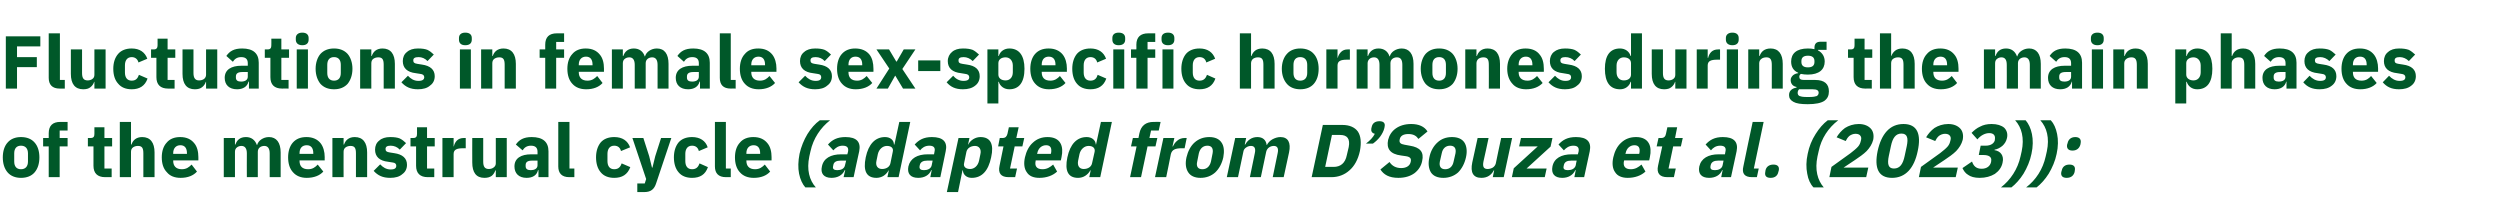
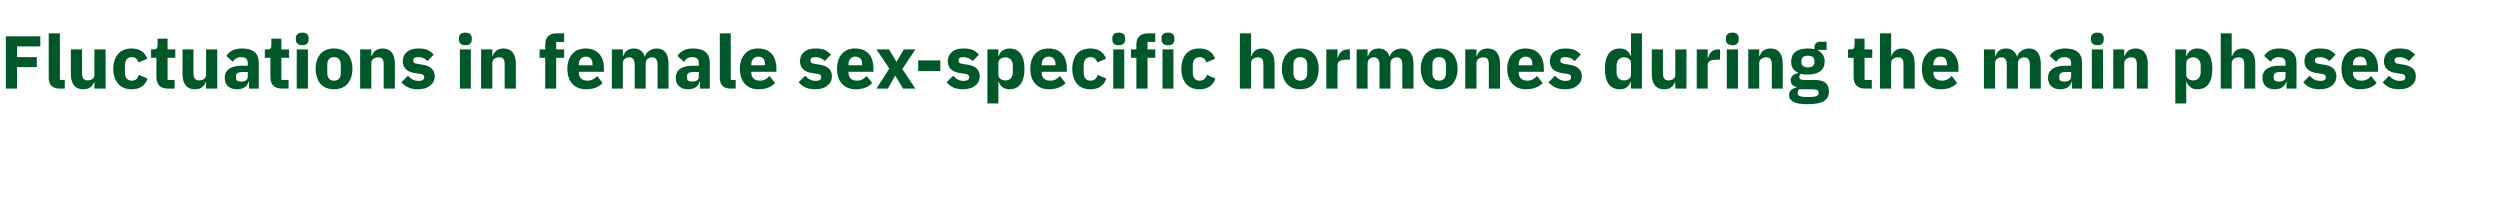
<svg xmlns="http://www.w3.org/2000/svg" version="1.1" width="1072.5px" height="93px" viewBox="0 -13 1072.5 93" style="top:-13px">
  <desc>Fluctuations in female sex specific hormones during the main phases of the menstrual cycle (adapted from D’Souza et a...</desc>
  <defs />
  <g id="Polygon169146">
-     <path d="M 14.8 61 C 16.2 59.4 16.9 57.2 16.9 54.5 C 16.9 51.9 16.2 49.6 14.8 48.1 C 13.5 46.6 11.5 45.8 9 45.8 C 6.6 45.8 4.6 46.6 3.3 48.1 C 1.9 49.6 1.2 51.9 1.2 54.5 C 1.2 57.2 1.9 59.4 3.3 61 C 4.6 62.5 6.6 63.3 9 63.3 C 11.5 63.3 13.5 62.5 14.8 61 Z M 6.1 56.3 C 6.1 56.3 6.1 52.8 6.1 52.8 C 6.1 50.7 7.1 49.5 9 49.5 C 10.9 49.5 12 50.7 12 52.8 C 12 52.8 12 56.3 12 56.3 C 12 58.4 10.9 59.6 9 59.6 C 7.1 59.6 6.1 58.4 6.1 56.3 Z M 20.9 63 L 25.6 63 L 25.6 49.8 L 29 49.8 L 29 46.2 L 25.6 46.2 L 25.6 43 L 29 43 L 29 39.3 C 29 39.3 25.92 39.28 25.9 39.3 C 22.6 39.3 20.9 40.9 20.9 44.2 C 20.9 44.18 20.9 46.2 20.9 46.2 L 18.5 46.2 L 18.5 49.8 L 20.9 49.8 L 20.9 63 Z M 47.9 63 L 47.9 59.3 L 44.8 59.3 L 44.8 49.8 L 48.1 49.8 L 48.1 46.2 L 44.8 46.2 L 44.8 41.6 L 40.5 41.6 C 40.5 41.6 40.54 44.37 40.5 44.4 C 40.5 45.5 40.2 46.2 38.9 46.2 C 38.88 46.16 37.7 46.2 37.7 46.2 L 37.7 49.8 L 40.1 49.8 C 40.1 49.8 40.06 58.06 40.1 58.1 C 40.1 61.3 41.8 63 45.1 63 C 45.06 62.96 47.9 63 47.9 63 Z M 51.4 63 L 56.2 63 C 56.2 63 56.16 52.08 56.2 52.1 C 56.2 51.3 56.5 50.6 57.1 50.2 C 57.7 49.8 58.4 49.6 59.2 49.6 C 61 49.6 61.5 50.6 61.5 52.8 C 61.54 52.82 61.5 63 61.5 63 L 66.3 63 C 66.3 63 66.27 52.43 66.3 52.4 C 66.3 48.2 64.5 45.8 61 45.8 C 58.4 45.8 57 47.2 56.4 49 C 56.35 49.01 56.2 49 56.2 49 L 56.2 39.3 L 51.4 39.3 L 51.4 63 Z M 84.5 60.6 C 84.5 60.6 82.2 57.6 82.2 57.6 C 81.1 58.7 80 59.6 78 59.6 C 75.5 59.6 74.3 58.2 74.3 56 C 74.34 56.02 74.3 55.8 74.3 55.8 L 85.1 55.8 C 85.1 55.8 85.12 54.35 85.1 54.4 C 85.1 52.1 84.6 49.9 83.3 48.4 C 82 46.8 80.1 45.8 77.3 45.8 C 74.8 45.8 72.8 46.6 71.5 48.2 C 70.1 49.7 69.4 51.9 69.4 54.5 C 69.4 57.2 70.1 59.4 71.6 60.9 C 72.9 62.5 74.9 63.3 77.5 63.3 C 80.6 63.3 83 62.3 84.5 60.6 Z M 80.2 52.7 C 80.22 52.69 80.2 53 80.2 53 L 74.3 53 C 74.3 53 74.34 52.72 74.3 52.7 C 74.3 50.6 75.5 49.3 77.4 49.3 C 79.3 49.3 80.2 50.6 80.2 52.7 Z M 100.8 63 C 100.8 63 100.77 52.08 100.8 52.1 C 100.8 51.3 101.1 50.6 101.7 50.2 C 102.2 49.8 102.9 49.6 103.6 49.6 C 105.1 49.6 105.9 50.7 105.9 52.8 C 105.85 52.82 105.9 63 105.9 63 L 110.6 63 C 110.6 63 110.59 52.08 110.6 52.1 C 110.6 50.4 112 49.6 113.4 49.6 C 114.9 49.6 115.7 50.7 115.7 52.8 C 115.68 52.82 115.7 63 115.7 63 L 120.4 63 C 120.4 63 120.41 52.43 120.4 52.4 C 120.4 48.2 118.6 45.8 115.4 45.8 C 114.1 45.8 113 46.2 112.1 46.8 C 111.2 47.4 110.6 48.2 110.3 49.2 C 110.3 49.2 110.2 49.2 110.2 49.2 C 109.4 47 107.8 45.8 105.5 45.8 C 102.9 45.8 101.6 47.2 101 49 C 100.96 49.01 100.8 49 100.8 49 L 100.8 46.2 L 96 46.2 L 96 63 L 100.8 63 Z M 138.7 60.6 C 138.7 60.6 136.3 57.6 136.3 57.6 C 135.3 58.7 134.1 59.6 132.2 59.6 C 129.6 59.6 128.5 58.2 128.5 56 C 128.48 56.02 128.5 55.8 128.5 55.8 L 139.3 55.8 C 139.3 55.8 139.26 54.35 139.3 54.4 C 139.3 52.1 138.7 49.9 137.5 48.4 C 136.2 46.8 134.2 45.8 131.5 45.8 C 128.9 45.8 127 46.6 125.6 48.2 C 124.3 49.7 123.6 51.9 123.6 54.5 C 123.6 57.2 124.3 59.4 125.7 60.9 C 127.1 62.5 129.1 63.3 131.6 63.3 C 134.7 63.3 137.2 62.3 138.7 60.6 Z M 134.4 52.7 C 134.37 52.69 134.4 53 134.4 53 L 128.5 53 C 128.5 53 128.48 52.72 128.5 52.7 C 128.5 50.6 129.6 49.3 131.6 49.3 C 133.5 49.3 134.4 50.6 134.4 52.7 Z M 147.4 63 C 147.4 63 147.36 52.08 147.4 52.1 C 147.4 51.3 147.7 50.6 148.3 50.2 C 148.9 49.8 149.6 49.6 150.4 49.6 C 152.2 49.6 152.7 50.6 152.7 52.8 C 152.73 52.82 152.7 63 152.7 63 L 157.5 63 C 157.5 63 157.47 52.43 157.5 52.4 C 157.5 48.2 155.7 45.8 152.2 45.8 C 149.6 45.8 148.2 47.2 147.6 49 C 147.55 49.01 147.4 49 147.4 49 L 147.4 46.2 L 142.6 46.2 L 142.6 63 L 147.4 63 Z M 172.6 61.7 C 173.9 60.8 174.6 59.4 174.6 57.7 C 174.6 54.9 172.7 53.2 169.1 52.7 C 169.1 52.7 167.2 52.4 167.2 52.4 C 165.8 52.2 165.4 51.8 165.4 50.9 C 165.4 50 166 49.5 167.6 49.5 C 169.1 49.5 170.5 50.1 171.5 51.2 C 171.5 51.2 174.2 48.4 174.2 48.4 C 173.4 47.6 172.5 46.9 171.5 46.4 C 170.5 46 169.2 45.8 167.4 45.8 C 165.4 45.8 163.8 46.3 162.7 47.3 C 161.5 48.2 160.9 49.6 160.9 51.2 C 160.9 54.2 162.8 56 166.5 56.4 C 166.5 56.4 168.4 56.7 168.4 56.7 C 169.5 56.8 170 57.3 170 58.1 C 170 59.1 169.4 59.7 167.6 59.7 C 165.7 59.7 164.3 58.8 163.1 57.5 C 163.1 57.5 160.3 60.3 160.3 60.3 C 162.1 62.3 164.2 63.3 167.4 63.3 C 169.6 63.3 171.4 62.8 172.6 61.7 Z M 186.3 63 L 186.3 59.3 L 183.2 59.3 L 183.2 49.8 L 186.5 49.8 L 186.5 46.2 L 183.2 46.2 L 183.2 41.6 L 178.9 41.6 C 178.9 41.6 178.94 44.37 178.9 44.4 C 178.9 45.5 178.6 46.2 177.3 46.2 C 177.28 46.16 176.1 46.2 176.1 46.2 L 176.1 49.8 L 178.5 49.8 C 178.5 49.8 178.46 58.06 178.5 58.1 C 178.5 61.3 180.2 63 183.5 63 C 183.45 62.96 186.3 63 186.3 63 Z M 194.6 63 C 194.6 63 194.56 53.14 194.6 53.1 C 194.6 51.2 195.9 50.6 198.7 50.6 C 198.65 50.58 199.8 50.6 199.8 50.6 L 199.8 46.2 C 199.8 46.2 199.01 46.16 199 46.2 C 197.7 46.2 196.7 46.6 196 47.3 C 195.3 48 194.9 48.9 194.7 49.8 C 194.72 49.81 194.6 49.8 194.6 49.8 L 194.6 46.2 L 189.8 46.2 L 189.8 63 L 194.6 63 Z M 212.7 63 L 217.4 63 L 217.4 46.2 L 212.7 46.2 C 212.7 46.2 212.67 57.07 212.7 57.1 C 212.7 57.9 212.3 58.5 211.7 58.9 C 211.2 59.3 210.4 59.5 209.7 59.5 C 207.9 59.5 207.3 58.4 207.3 56.3 C 207.29 56.3 207.3 46.2 207.3 46.2 L 202.6 46.2 C 202.6 46.2 202.56 56.72 202.6 56.7 C 202.6 61 204.3 63.3 207.8 63.3 C 209.2 63.3 210.2 63 211 62.4 C 211.7 61.8 212.2 61 212.5 60.1 C 212.51 60.14 212.7 60.1 212.7 60.1 L 212.7 63 Z M 235.3 51.9 C 235.29 51.92 235.3 63 235.3 63 L 231 63 L 231 60 C 231 60 230.85 60.02 230.8 60 C 230.3 62.2 228.5 63.3 225.9 63.3 C 222.6 63.3 220.7 61.4 220.7 58.4 C 220.7 54.9 223.5 53.2 227.9 53.2 C 227.9 53.2 230.6 53.2 230.6 53.2 C 230.6 53.2 230.56 52.14 230.6 52.1 C 230.6 50.5 229.8 49.5 227.8 49.5 C 225.9 49.5 224.9 50.4 224.2 51.5 C 224.2 51.5 221.3 49 221.3 49 C 222.7 47 224.6 45.8 228.1 45.8 C 232.9 45.8 235.3 47.9 235.3 51.9 Z M 230.6 55.9 C 230.6 55.9 228.25 55.89 228.3 55.9 C 226.4 55.9 225.5 56.5 225.5 57.8 C 225.5 57.8 225.5 58.3 225.5 58.3 C 225.5 59.5 226.3 60 227.7 60 C 229.2 60 230.6 59.4 230.6 57.9 C 230.56 57.87 230.6 55.9 230.6 55.9 Z M 246.4 63 L 246.4 59.3 L 244.3 59.3 L 244.3 39.3 L 239.5 39.3 C 239.5 39.3 239.52 58.35 239.5 58.4 C 239.5 61.3 241 63 244.2 63 C 244.22 62.96 246.4 63 246.4 63 Z M 270.4 58.7 C 270.4 58.7 266.7 57.1 266.7 57.1 C 266.2 58.5 265.4 59.6 263.5 59.6 C 261.6 59.6 260.6 58.3 260.6 56.1 C 260.6 56.1 260.6 53 260.6 53 C 260.6 50.9 261.6 49.5 263.5 49.5 C 265.2 49.5 266.1 50.5 266.4 51.8 C 266.4 51.8 270.3 50.2 270.3 50.2 C 269.3 47.4 267 45.8 263.5 45.8 C 261 45.8 259 46.6 257.7 48.1 C 256.4 49.7 255.7 51.9 255.7 54.5 C 255.7 57.2 256.4 59.4 257.7 60.9 C 259 62.5 261 63.3 263.5 63.3 C 266.9 63.3 269.2 61.9 270.4 58.7 Z M 281.1 54 L 279.9 58.9 L 279.7 58.9 L 278.5 54 L 276 46.2 L 271.3 46.2 L 277.2 63.8 L 276.6 65.7 L 273.4 65.7 L 273.4 69.4 C 273.4 69.4 276.38 69.36 276.4 69.4 C 279.3 69.4 280.7 68.1 281.5 65.6 C 281.53 65.55 288 46.2 288 46.2 L 283.6 46.2 L 281.1 54 Z M 303.7 58.7 C 303.7 58.7 300.1 57.1 300.1 57.1 C 299.6 58.5 298.8 59.6 296.9 59.6 C 295 59.6 294 58.3 294 56.1 C 294 56.1 294 53 294 53 C 294 50.9 295 49.5 296.9 49.5 C 298.6 49.5 299.5 50.5 299.8 51.8 C 299.8 51.8 303.6 50.2 303.6 50.2 C 302.7 47.4 300.3 45.8 296.9 45.8 C 294.4 45.8 292.4 46.6 291.1 48.1 C 289.8 49.7 289.1 51.9 289.1 54.5 C 289.1 57.2 289.8 59.4 291.1 60.9 C 292.4 62.5 294.4 63.3 296.9 63.3 C 300.3 63.3 302.6 61.9 303.7 58.7 Z M 313.5 63 L 313.5 59.3 L 311.4 59.3 L 311.4 39.3 L 306.7 39.3 C 306.7 39.3 306.69 58.35 306.7 58.4 C 306.7 61.3 308.2 63 311.4 63 C 311.39 62.96 313.5 63 313.5 63 Z M 330.4 60.6 C 330.4 60.6 328.1 57.6 328.1 57.6 C 327 58.7 325.9 59.6 323.9 59.6 C 321.4 59.6 320.2 58.2 320.2 56 C 320.22 56.02 320.2 55.8 320.2 55.8 L 331 55.8 C 331 55.8 331 54.35 331 54.4 C 331 52.1 330.5 49.9 329.2 48.4 C 327.9 46.8 326 45.8 323.2 45.8 C 320.7 45.8 318.7 46.6 317.4 48.2 C 316 49.7 315.3 51.9 315.3 54.5 C 315.3 57.2 316 59.4 317.4 60.9 C 318.8 62.5 320.8 63.3 323.4 63.3 C 326.5 63.3 328.9 62.3 330.4 60.6 Z M 326.1 52.7 C 326.11 52.69 326.1 53 326.1 53 L 320.2 53 C 320.2 53 320.22 52.72 320.2 52.7 C 320.2 50.6 321.4 49.3 323.3 49.3 C 325.2 49.3 326.1 50.6 326.1 52.7 Z M 342.8 61.5 C 343.3 64 344.3 66.1 345.5 67.4 C 345.5 67.4 350 67.4 350 67.4 C 347.2 64.3 346 59.8 347.2 54.1 C 347.2 54.1 347.7 51.9 347.7 51.9 C 348.9 46.4 352 41.8 356.1 38.6 C 356.1 38.6 351.7 38.6 351.7 38.6 C 349.7 40 347.9 42.1 346.4 44.5 C 344.9 47 343.7 49.9 343 53 C 342.4 56.1 342.3 59 342.8 61.5 Z M 368.6 51.9 C 368.55 51.92 366.2 63 366.2 63 L 361.9 63 L 362.6 60 C 362.6 60 362.38 60.02 362.4 60 C 361.4 62.2 359.3 63.3 356.7 63.3 C 353.4 63.3 351.9 61.4 352.6 58.4 C 353.3 54.9 356.4 53.2 360.9 53.2 C 360.89 53.2 363.5 53.2 363.5 53.2 C 363.5 53.2 363.77 52.14 363.8 52.1 C 364.1 50.5 363.6 49.5 361.5 49.5 C 359.7 49.5 358.5 50.4 357.5 51.5 C 357.5 51.5 355.2 49 355.2 49 C 357 47 359.1 45.8 362.7 45.8 C 367.5 45.8 369.4 47.9 368.6 51.9 Z M 363 55.9 C 363 55.9 360.67 55.89 360.7 55.9 C 358.8 55.9 357.7 56.5 357.5 57.8 C 357.5 57.8 357.4 58.3 357.4 58.3 C 357.1 59.5 357.8 60 359.2 60 C 360.8 60 362.2 59.4 362.5 57.9 C 362.55 57.87 363 55.9 363 55.9 Z M 380.7 63 L 385.5 63 L 390.5 39.3 L 385.8 39.3 L 383.7 49 C 383.7 49 383.54 48.98 383.5 49 C 383.5 47.1 381.9 45.8 379.7 45.8 C 375.5 45.8 372.6 48.8 371.4 54.5 C 370.2 60.3 371.7 63.3 376 63.3 C 377 63.3 378.2 63 379.1 62.4 C 380 61.8 380.7 61 381.2 60.1 C 381.17 60.14 381.3 60.1 381.3 60.1 L 380.7 63 Z M 376 56 C 376 56 376.6 53.1 376.6 53.1 C 377.1 51 378.7 49.6 380.5 49.6 C 382.3 49.6 383.4 50.5 383 52.1 C 383 52.1 382 57 382 57 C 381.7 58.6 380.2 59.5 378.4 59.5 C 376.6 59.5 375.5 58.2 376 56 Z M 405.7 51.9 C 405.7 51.92 403.4 63 403.4 63 L 399.1 63 L 399.7 60 C 399.7 60 399.53 60.02 399.5 60 C 398.6 62.2 396.5 63.3 393.9 63.3 C 390.5 63.3 389.1 61.4 389.7 58.4 C 390.5 54.9 393.6 53.2 398 53.2 C 398.04 53.2 400.7 53.2 400.7 53.2 C 400.7 53.2 400.92 52.14 400.9 52.1 C 401.3 50.5 400.7 49.5 398.7 49.5 C 396.8 49.5 395.6 50.4 394.7 51.5 C 394.7 51.5 392.4 49 392.4 49 C 394.2 47 396.3 45.8 399.8 45.8 C 404.6 45.8 406.6 47.9 405.7 51.9 Z M 400.1 55.9 C 400.1 55.9 397.82 55.89 397.8 55.9 C 396 55.9 394.9 56.5 394.6 57.8 C 394.6 57.8 394.5 58.3 394.5 58.3 C 394.3 59.5 395 60 396.4 60 C 397.9 60 399.4 59.4 399.7 57.9 C 399.7 57.87 400.1 55.9 400.1 55.9 Z M 406.2 69.4 L 411 69.4 L 412.9 60.1 C 412.9 60.1 413.07 60.14 413.1 60.1 C 413.1 61 413.5 61.8 414.2 62.4 C 414.9 63 415.8 63.3 416.9 63.3 C 421.2 63.3 424 60.3 425.2 54.5 C 426.5 48.8 424.9 45.8 420.6 45.8 C 418.5 45.8 416.3 47.1 415.4 49 C 415.45 48.98 415.3 49 415.3 49 L 415.9 46.2 L 411.2 46.2 L 406.2 69.4 Z M 413.6 57 C 413.6 57 414.6 52.1 414.6 52.1 C 415 50.5 416.5 49.6 418.3 49.6 C 420 49.6 421.1 51 420.6 53.1 C 420.6 53.1 420 56 420 56 C 419.5 58.2 417.9 59.5 416.2 59.5 C 414.4 59.5 413.2 58.6 413.6 57 Z M 435.5 63 L 436.3 59.3 L 433.3 59.3 L 435.3 49.8 L 438.6 49.8 L 439.4 46.2 L 436 46.2 L 437 41.6 L 432.8 41.6 C 432.8 41.6 432.17 44.37 432.2 44.4 C 431.9 45.5 431.4 46.2 430.1 46.2 C 430.13 46.16 428.9 46.2 428.9 46.2 L 428.2 49.8 L 430.5 49.8 C 430.5 49.8 428.78 58.06 428.8 58.1 C 428.1 61.3 429.4 63 432.7 63 C 432.73 62.96 435.5 63 435.5 63 Z M 453.5 60.6 C 453.5 60.6 451.8 57.6 451.8 57.6 C 450.5 58.7 449.2 59.6 447.2 59.6 C 444.7 59.6 443.8 58.2 444.3 56 C 444.29 56.02 444.3 55.8 444.3 55.8 L 455.1 55.8 C 455.1 55.8 455.42 54.35 455.4 54.4 C 455.9 52.1 455.8 49.9 454.9 48.4 C 454 46.8 452.2 45.8 449.4 45.8 C 446.9 45.8 444.8 46.6 443.1 48.2 C 441.4 49.7 440.3 51.9 439.7 54.5 C 439.1 57.2 439.4 59.4 440.5 60.9 C 441.5 62.5 443.3 63.3 445.9 63.3 C 449 63.3 451.7 62.3 453.5 60.6 Z M 450.9 52.7 C 450.88 52.69 450.8 53 450.8 53 L 444.9 53 C 444.9 53 444.99 52.72 445 52.7 C 445.4 50.6 446.9 49.3 448.8 49.3 C 450.7 49.3 451.3 50.6 450.9 52.7 Z M 467.3 63 L 472 63 L 477 39.3 L 472.3 39.3 L 470.2 49 C 470.2 49 470.07 48.98 470.1 49 C 470 47.1 468.4 45.8 466.2 45.8 C 462 45.8 459.1 48.8 457.9 54.5 C 456.7 60.3 458.2 63.3 462.5 63.3 C 463.6 63.3 464.7 63 465.6 62.4 C 466.5 61.8 467.3 61 467.7 60.1 C 467.7 60.14 467.9 60.1 467.9 60.1 L 467.3 63 Z M 462.5 56 C 462.5 56 463.1 53.1 463.1 53.1 C 463.6 51 465.2 49.6 467 49.6 C 468.8 49.6 469.9 50.5 469.6 52.1 C 469.6 52.1 468.5 57 468.5 57 C 468.2 58.6 466.7 59.5 464.9 59.5 C 463.1 59.5 462.1 58.2 462.5 56 Z M 484.8 63 L 489.5 63 L 492.3 49.8 L 495.7 49.8 L 496.5 46.2 L 493.1 46.2 L 493.8 43 L 497.1 43 L 497.9 39.3 C 497.9 39.3 494.85 39.28 494.9 39.3 C 491.6 39.3 489.5 40.9 488.8 44.2 C 488.79 44.18 488.4 46.2 488.4 46.2 L 486 46.2 L 485.2 49.8 L 487.6 49.8 L 484.8 63 Z M 500.3 63 C 500.3 63 502.34 53.14 502.3 53.1 C 502.8 51.2 504.2 50.6 507 50.6 C 506.98 50.58 508.2 50.6 508.2 50.6 L 509.1 46.2 C 509.1 46.2 508.27 46.16 508.3 46.2 C 507 46.2 505.9 46.6 505.1 47.3 C 504.2 48 503.6 48.9 503.2 49.8 C 503.21 49.81 503 49.8 503 49.8 L 503.8 46.2 L 499.1 46.2 L 495.5 63 L 500.3 63 Z M 521.3 61 C 523 59.4 524.2 57.2 524.8 54.5 C 525.3 51.9 525.1 49.6 524 48.1 C 523 46.6 521.2 45.8 518.8 45.8 C 516.3 45.8 514.2 46.6 512.5 48.1 C 510.8 49.6 509.6 51.9 509 54.5 C 508.4 57.2 508.7 59.4 509.8 61 C 510.8 62.5 512.6 63.3 515 63.3 C 517.5 63.3 519.6 62.5 521.3 61 Z M 513.6 56.3 C 513.6 56.3 514.3 52.8 514.3 52.8 C 514.8 50.7 516.1 49.5 518 49.5 C 519.8 49.5 520.6 50.7 520.2 52.8 C 520.2 52.8 519.5 56.3 519.5 56.3 C 519 58.4 517.7 59.6 515.8 59.6 C 513.9 59.6 513.1 58.4 513.6 56.3 Z M 531.1 63 C 531.1 63 533.38 52.08 533.4 52.1 C 533.5 51.3 534 50.6 534.7 50.2 C 535.3 49.8 536 49.6 536.7 49.6 C 538.2 49.6 538.8 50.7 538.3 52.8 C 538.31 52.82 536.2 63 536.2 63 L 540.9 63 C 540.9 63 543.2 52.08 543.2 52.1 C 543.6 50.4 545.1 49.6 546.5 49.6 C 548 49.6 548.6 50.7 548.1 52.8 C 548.13 52.82 546 63 546 63 L 550.7 63 C 550.7 63 552.95 52.43 553 52.4 C 553.9 48.2 552.6 45.8 549.3 45.8 C 548.1 45.8 546.9 46.2 545.8 46.8 C 544.8 47.4 544 48.2 543.5 49.2 C 543.5 49.2 543.4 49.2 543.4 49.2 C 543.1 47 541.7 45.8 539.4 45.8 C 536.9 45.8 535.2 47.2 534.2 49 C 534.22 49.01 534 49 534 49 L 534.6 46.2 L 529.9 46.2 L 526.3 63 L 531.1 63 Z M 562.7 63 C 562.7 63 571.16 62.96 571.2 63 C 574.1 63 576.8 62 578.9 60.1 C 581 58.3 582.6 55.5 583.4 51.8 C 584.1 48.1 583.8 45.3 582.5 43.4 C 581.2 41.6 578.9 40.6 575.9 40.6 C 575.91 40.62 567.5 40.6 567.5 40.6 L 562.7 63 Z M 568.5 58.6 L 571.4 44.9 C 571.4 44.9 574.99 44.94 575 44.9 C 577.9 44.9 579.3 46.5 578.6 50.1 C 578.6 50.1 577.8 53.5 577.8 53.5 C 577.1 57.1 575 58.6 572.1 58.6 C 572.08 58.64 568.5 58.6 568.5 58.6 Z M 588.5 41.3 C 588.5 41.3 588.3 42.1 588.3 42.1 C 588.1 43.2 588.5 44.1 589.8 44.4 C 589 46 587.7 47.3 586 48.6 C 586 48.6 589 48.6 589 48.6 C 590.1 47.8 591.2 46.8 592.1 45.6 C 592.9 44.5 593.6 43.2 593.9 41.9 C 593.9 41.9 594 41.3 594 41.3 C 594.3 40 593.7 39 591.8 39 C 589.8 39 588.8 40 588.5 41.3 Z M 606.8 61.3 C 608.5 60 609.7 58.2 610.1 56.1 C 611 52.2 609.2 50.2 604.8 49.5 C 604.8 49.5 602.6 49.1 602.6 49.1 C 600.8 48.8 600.1 48.2 600.5 46.7 C 600.8 45.3 602 44.5 604.2 44.5 C 606.5 44.5 607.7 45.4 608.5 46.6 C 608.5 46.6 612.4 43.4 612.4 43.4 C 611.1 41.3 608.7 40.2 605.4 40.2 C 602.7 40.2 600.5 40.9 598.8 42.1 C 597.1 43.3 596 45 595.5 47 C 594.7 50.8 596.4 53.1 601 53.7 C 601 53.7 603.1 54 603.1 54 C 605.1 54.3 605.5 55.1 605.2 56.4 C 604.9 58 603.5 59.1 601.1 59.1 C 598.9 59.1 597.2 58.2 596.1 56.5 C 596.1 56.5 592.2 59.7 592.2 59.7 C 593.6 61.9 595.9 63.3 599.9 63.3 C 602.7 63.3 605 62.6 606.8 61.3 Z M 625.5 61 C 627.1 59.4 628.3 57.2 628.9 54.5 C 629.5 51.9 629.2 49.6 628.2 48.1 C 627.2 46.6 625.4 45.8 622.9 45.8 C 620.4 45.8 618.3 46.6 616.7 48.1 C 615 49.6 613.7 51.9 613.2 54.5 C 612.6 57.2 612.9 59.4 613.9 61 C 614.9 62.5 616.7 63.3 619.2 63.3 C 621.6 63.3 623.8 62.5 625.5 61 Z M 617.7 56.3 C 617.7 56.3 618.5 52.8 618.5 52.8 C 618.9 50.7 620.2 49.5 622.1 49.5 C 624 49.5 624.8 50.7 624.4 52.8 C 624.4 52.8 623.6 56.3 623.6 56.3 C 623.2 58.4 621.9 59.6 620 59.6 C 618.1 59.6 617.3 58.4 617.7 56.3 Z M 640.4 63 L 645.1 63 L 648.7 46.2 L 644 46.2 C 644 46.2 641.66 57.07 641.7 57.1 C 641.5 57.9 641 58.5 640.4 58.9 C 639.7 59.3 638.9 59.5 638.2 59.5 C 636.4 59.5 636 58.4 636.4 56.3 C 636.45 56.3 638.6 46.2 638.6 46.2 L 633.9 46.2 C 633.9 46.2 631.62 56.72 631.6 56.7 C 630.7 61 632 63.3 635.5 63.3 C 636.8 63.3 637.9 63 638.8 62.4 C 639.7 61.8 640.4 61 640.8 60.1 C 640.85 60.14 641 60.1 641 60.1 L 640.4 63 Z M 662.7 63 L 663.5 59.3 L 654.9 59.3 L 665.2 49.9 L 666 46.2 L 652.5 46.2 L 651.7 49.8 L 659.7 49.8 L 649.4 59.2 L 648.6 63 L 662.7 63 Z M 682 51.9 C 681.96 51.92 679.6 63 679.6 63 L 675.4 63 L 676 60 C 676 60 675.79 60.02 675.8 60 C 674.8 62.2 672.7 63.3 670.2 63.3 C 666.8 63.3 665.4 61.4 666 58.4 C 666.7 54.9 669.8 53.2 674.3 53.2 C 674.29 53.2 676.9 53.2 676.9 53.2 C 676.9 53.2 677.17 52.14 677.2 52.1 C 677.5 50.5 677 49.5 675 49.5 C 673.1 49.5 671.9 50.4 670.9 51.5 C 670.9 51.5 668.6 49 668.6 49 C 670.4 47 672.5 45.8 676.1 45.8 C 680.9 45.8 682.8 47.9 682 51.9 Z M 676.4 55.9 C 676.4 55.9 674.07 55.89 674.1 55.9 C 672.2 55.9 671.2 56.5 670.9 57.8 C 670.9 57.8 670.8 58.3 670.8 58.3 C 670.5 59.5 671.2 60 672.6 60 C 674.2 60 675.6 59.4 676 57.9 C 675.95 57.87 676.4 55.9 676.4 55.9 Z M 705.9 60.6 C 705.9 60.6 704.2 57.6 704.2 57.6 C 702.9 58.7 701.6 59.6 699.6 59.6 C 697.1 59.6 696.2 58.2 696.7 56 C 696.7 56.02 696.8 55.8 696.8 55.8 L 707.5 55.8 C 707.5 55.8 707.84 54.35 707.8 54.4 C 708.3 52.1 708.2 49.9 707.3 48.4 C 706.4 46.8 704.6 45.8 701.9 45.8 C 699.3 45.8 697.2 46.6 695.5 48.2 C 693.8 49.7 692.7 51.9 692.1 54.5 C 691.5 57.2 691.8 59.4 692.9 60.9 C 693.9 62.5 695.8 63.3 698.3 63.3 C 701.4 63.3 704.1 62.3 705.9 60.6 Z M 703.3 52.7 C 703.3 52.69 703.2 53 703.2 53 L 697.3 53 C 697.3 53 697.4 52.72 697.4 52.7 C 697.8 50.6 699.3 49.3 701.2 49.3 C 703.1 49.3 703.7 50.6 703.3 52.7 Z M 718.1 63 L 718.9 59.3 L 715.8 59.3 L 717.8 49.8 L 721.1 49.8 L 721.9 46.2 L 718.6 46.2 L 719.5 41.6 L 715.3 41.6 C 715.3 41.6 714.7 44.37 714.7 44.4 C 714.5 45.5 713.9 46.2 712.7 46.2 C 712.65 46.16 711.5 46.2 711.5 46.2 L 710.7 49.8 L 713.1 49.8 C 713.1 49.8 711.3 58.06 711.3 58.1 C 710.6 61.3 712 63 715.3 63 C 715.26 62.96 718.1 63 718.1 63 Z M 745 51.9 C 744.99 51.92 742.6 63 742.6 63 L 738.4 63 L 739 60 C 739 60 738.83 60.02 738.8 60 C 737.9 62.2 735.8 63.3 733.2 63.3 C 729.8 63.3 728.4 61.4 729 58.4 C 729.8 54.9 732.9 53.2 737.3 53.2 C 737.33 53.2 740 53.2 740 53.2 C 740 53.2 740.21 52.14 740.2 52.1 C 740.6 50.5 740 49.5 738 49.5 C 736.1 49.5 734.9 50.4 734 51.5 C 734 51.5 731.7 49 731.7 49 C 733.5 47 735.6 45.8 739.1 45.8 C 743.9 45.8 745.8 47.9 745 51.9 Z M 739.4 55.9 C 739.4 55.9 737.11 55.89 737.1 55.9 C 735.3 55.9 734.2 56.5 733.9 57.8 C 733.9 57.8 733.8 58.3 733.8 58.3 C 733.6 59.5 734.2 60 735.7 60 C 737.2 60 738.7 59.4 739 57.9 C 738.99 57.87 739.4 55.9 739.4 55.9 Z M 753.7 63 L 754.5 59.3 L 752.4 59.3 L 756.6 39.3 L 751.9 39.3 C 751.9 39.3 747.85 58.35 747.9 58.4 C 747.2 61.3 748.3 63 751.6 63 C 751.58 62.96 753.7 63 753.7 63 Z M 762.9 60.8 C 762.9 60.8 763.1 60.1 763.1 60.1 C 763.4 58.6 762.7 57.6 760.8 57.6 C 758.9 57.6 757.7 58.6 757.4 60.1 C 757.4 60.1 757.3 60.8 757.3 60.8 C 757 62.3 757.6 63.3 759.6 63.3 C 761.5 63.3 762.6 62.3 762.9 60.8 Z M 775.3 61.5 C 775.7 64 776.7 66.1 778 67.4 C 778 67.4 782.4 67.4 782.4 67.4 C 779.7 64.3 778.5 59.8 779.7 54.1 C 779.7 54.1 780.2 51.9 780.2 51.9 C 781.3 46.4 784.4 41.8 788.6 38.6 C 788.6 38.6 784.1 38.6 784.1 38.6 C 782.2 40 780.4 42.1 778.9 44.5 C 777.3 47 776.1 49.9 775.5 53 C 774.8 56.1 774.8 59 775.3 61.5 Z M 801.5 58.9 L 790.9 58.9 C 790.9 58.9 795.75 55.66 795.7 55.7 C 797.6 54.4 799.4 53.2 800.8 51.8 C 802.1 50.4 803.1 48.9 803.6 47 C 804 45 803.6 43.3 802.6 42.2 C 801.5 41 799.8 40.2 797.4 40.2 C 795.1 40.2 793.1 40.9 791.5 41.9 C 790 43 788.8 44.4 787.9 45.9 C 787.9 45.9 791.8 47.5 791.8 47.5 C 792.2 46.7 792.7 45.9 793.4 45.3 C 794.1 44.8 795 44.4 796 44.4 C 796.8 44.4 797.5 44.6 797.9 45 C 798.4 45.5 798.6 46.1 798.4 47 C 798.4 47 798.3 47.4 798.3 47.4 C 798.1 48.3 797.8 49.1 797.1 49.9 C 796.3 50.8 795.3 51.6 793.9 52.7 C 793.85 52.69 785.7 58.6 785.7 58.6 L 784.8 63 L 800.6 63 L 801.5 58.9 Z M 822.7 51.8 C 824.3 44.5 822.5 40.2 816.6 40.2 C 810.7 40.2 807.1 44.5 805.5 51.8 C 804 59.1 805.8 63.3 811.7 63.3 C 817.5 63.3 821.2 59.1 822.7 51.8 Z M 810.3 53.9 C 810.3 53.9 811.2 49.7 811.2 49.7 C 811.9 46.3 813.2 44.3 815.7 44.3 C 818.3 44.3 818.7 46.3 818 49.7 C 818 49.7 817.1 53.9 817.1 53.9 C 816.4 57.3 815.1 59.3 812.5 59.3 C 810 59.3 809.6 57.3 810.3 53.9 Z M 839.9 58.9 L 829.3 58.9 C 829.3 58.9 834.15 55.66 834.1 55.7 C 836 54.4 837.8 53.2 839.2 51.8 C 840.5 50.4 841.5 48.9 842 47 C 842.4 45 842 43.3 841 42.2 C 839.9 41 838.2 40.2 835.8 40.2 C 833.5 40.2 831.5 40.9 829.9 41.9 C 828.4 43 827.2 44.4 826.3 45.9 C 826.3 45.9 830.2 47.5 830.2 47.5 C 830.6 46.7 831.1 45.9 831.8 45.3 C 832.5 44.8 833.4 44.4 834.4 44.4 C 835.2 44.4 835.9 44.6 836.3 45 C 836.8 45.5 837 46.1 836.8 47 C 836.8 47 836.7 47.4 836.7 47.4 C 836.5 48.3 836.2 49.1 835.5 49.9 C 834.7 50.8 833.7 51.6 832.3 52.7 C 832.25 52.69 824.1 58.6 824.1 58.6 L 823.2 63 L 839 63 L 839.9 58.9 Z M 849.7 49.5 L 848.9 53.5 C 848.9 53.5 850.91 53.46 850.9 53.5 C 853.3 53.5 854.6 54.4 854.2 56.2 C 854.2 56.2 854.2 56.4 854.2 56.4 C 853.8 58.3 852.3 59.4 850.1 59.4 C 847.7 59.4 846.6 58.1 846 56.3 C 846 56.3 841.9 59.1 841.9 59.1 C 842.4 60.2 843.1 61.3 844.3 62 C 845.4 62.8 847 63.3 849.3 63.3 C 851.8 63.3 854 62.7 855.8 61.6 C 857.5 60.4 858.7 58.8 859.1 56.8 C 859.5 55.2 859.2 54 858.6 53.1 C 858 52.2 856.9 51.6 855.6 51.4 C 855.6 51.4 855.7 51.2 855.7 51.2 C 856.9 51 858 50.4 859 49.6 C 860 48.7 860.7 47.6 861 46.2 C 861.4 44.4 860.9 42.9 859.8 41.8 C 858.6 40.8 856.8 40.2 854.4 40.2 C 852.4 40.2 850.8 40.6 849.5 41.3 C 848.1 41.9 846.9 42.9 845.8 44 C 845.8 44 848.3 46.8 848.3 46.8 C 849.7 45.1 851.6 44.1 853.4 44.1 C 855.3 44.1 856.1 45.2 855.8 46.8 C 855.8 46.8 855.8 47.1 855.8 47.1 C 855.5 48.4 854.2 49.5 851.8 49.5 C 851.82 49.46 849.7 49.5 849.7 49.5 Z M 871.7 44.5 C 871.2 42 870.2 40 869 38.6 C 869 38.6 864.5 38.6 864.5 38.6 C 867.3 41.7 868.5 46.2 867.3 51.9 C 867.3 51.9 866.8 54.1 866.8 54.1 C 865.6 59.6 862.5 64.2 858.4 67.4 C 858.4 67.4 862.9 67.4 862.9 67.4 C 864.7 66 866.6 63.9 868.1 61.5 C 869.6 59 870.9 56 871.5 53 C 872.2 49.9 872.2 46.9 871.7 44.5 Z M 882.5 44.5 C 882 42 881.1 40 879.8 38.6 C 879.8 38.6 875.3 38.6 875.3 38.6 C 878.1 41.7 879.3 46.2 878.1 51.9 C 878.1 51.9 877.6 54.1 877.6 54.1 C 876.4 59.6 873.4 64.2 869.2 67.4 C 869.2 67.4 873.7 67.4 873.7 67.4 C 875.5 66 877.4 63.9 878.9 61.5 C 880.4 59 881.7 56 882.3 53 C 883 49.9 883 46.9 882.5 44.5 Z M 890 60.8 C 890 60.8 890.1 60.1 890.1 60.1 C 890.4 58.6 889.7 57.6 887.8 57.6 C 885.9 57.6 884.8 58.6 884.5 60.1 C 884.5 60.1 884.3 60.8 884.3 60.8 C 884 62.3 884.7 63.3 886.6 63.3 C 888.5 63.3 889.6 62.3 890 60.8 Z M 892.5 49 C 892.5 49 892.6 48.4 892.6 48.4 C 892.9 46.9 892.2 45.8 890.3 45.8 C 888.4 45.8 887.3 46.9 887 48.4 C 887 48.4 886.8 49 886.8 49 C 886.5 50.5 887.2 51.6 889.1 51.6 C 891 51.6 892.1 50.5 892.5 49 Z " stroke="none" fill="#005829" />
-   </g>
+     </g>
  <g id="Polygon169145">
    <path d="M 7.3 25 L 7.3 15.8 L 15.8 15.8 L 15.8 11.5 L 7.3 11.5 L 7.3 6.9 L 17.3 6.9 L 17.3 2.6 L 2.5 2.6 L 2.5 25 L 7.3 25 Z M 27.8 25 L 27.8 21.3 L 25.7 21.3 L 25.7 1.3 L 20.9 1.3 C 20.9 1.3 20.93 20.35 20.9 20.4 C 20.9 23.3 22.4 25 25.6 25 C 25.63 24.96 27.8 25 27.8 25 Z M 40.5 25 L 45.3 25 L 45.3 8.2 L 40.5 8.2 C 40.5 8.2 40.54 19.07 40.5 19.1 C 40.5 19.9 40.2 20.5 39.6 20.9 C 39.1 21.3 38.3 21.5 37.6 21.5 C 35.8 21.5 35.2 20.4 35.2 18.3 C 35.17 18.3 35.2 8.2 35.2 8.2 L 30.4 8.2 C 30.4 8.2 30.43 18.72 30.4 18.7 C 30.4 23 32.2 25.3 35.7 25.3 C 37.1 25.3 38.1 25 38.8 24.4 C 39.6 23.8 40.1 23 40.4 22.1 C 40.38 22.14 40.5 22.1 40.5 22.1 L 40.5 25 Z M 63.3 20.7 C 63.3 20.7 59.6 19.1 59.6 19.1 C 59.1 20.5 58.4 21.6 56.5 21.6 C 54.6 21.6 53.6 20.3 53.6 18.1 C 53.6 18.1 53.6 15 53.6 15 C 53.6 12.9 54.6 11.5 56.5 11.5 C 58.1 11.5 59.1 12.5 59.4 13.8 C 59.4 13.8 63.2 12.2 63.2 12.2 C 62.2 9.4 59.9 7.8 56.5 7.8 C 54 7.8 52 8.6 50.7 10.1 C 49.3 11.7 48.6 13.9 48.6 16.5 C 48.6 19.2 49.3 21.4 50.7 22.9 C 52 24.5 54 25.3 56.5 25.3 C 59.8 25.3 62.2 23.9 63.3 20.7 Z M 74.9 25 L 74.9 21.3 L 71.9 21.3 L 71.9 11.8 L 75.2 11.8 L 75.2 8.2 L 71.9 8.2 L 71.9 3.6 L 67.6 3.6 C 67.6 3.6 67.62 6.37 67.6 6.4 C 67.6 7.5 67.2 8.2 66 8.2 C 65.95 8.16 64.8 8.2 64.8 8.2 L 64.8 11.8 L 67.1 11.8 C 67.1 11.8 67.14 20.06 67.1 20.1 C 67.1 23.3 68.8 25 72.1 25 C 72.13 24.96 74.9 25 74.9 25 Z M 88.4 25 L 93.2 25 L 93.2 8.2 L 88.4 8.2 C 88.4 8.2 88.42 19.07 88.4 19.1 C 88.4 19.9 88 20.5 87.5 20.9 C 86.9 21.3 86.2 21.5 85.4 21.5 C 83.7 21.5 83 20.4 83 18.3 C 83.04 18.3 83 8.2 83 8.2 L 78.3 8.2 C 78.3 8.2 78.3 18.72 78.3 18.7 C 78.3 23 80.1 25.3 83.6 25.3 C 84.9 25.3 86 25 86.7 24.4 C 87.5 23.8 88 23 88.3 22.1 C 88.26 22.14 88.4 22.1 88.4 22.1 L 88.4 25 Z M 111 13.9 C 111.04 13.92 111 25 111 25 L 106.8 25 L 106.8 22 C 106.8 22 106.59 22.02 106.6 22 C 106.1 24.2 104.2 25.3 101.7 25.3 C 98.3 25.3 96.4 23.4 96.4 20.4 C 96.4 16.9 99.2 15.2 103.6 15.2 C 103.65 15.2 106.3 15.2 106.3 15.2 C 106.3 15.2 106.3 14.14 106.3 14.1 C 106.3 12.5 105.5 11.5 103.5 11.5 C 101.6 11.5 100.6 12.4 99.9 13.5 C 99.9 13.5 97.1 11 97.1 11 C 98.5 9 100.3 7.8 103.9 7.8 C 108.6 7.8 111 9.9 111 13.9 Z M 106.3 17.9 C 106.3 17.9 104 17.89 104 17.9 C 102.1 17.9 101.2 18.5 101.2 19.8 C 101.2 19.8 101.2 20.3 101.2 20.3 C 101.2 21.5 102 22 103.4 22 C 105 22 106.3 21.4 106.3 19.9 C 106.3 19.87 106.3 17.9 106.3 17.9 Z M 123.8 25 L 123.8 21.3 L 120.7 21.3 L 120.7 11.8 L 124 11.8 L 124 8.2 L 120.7 8.2 L 120.7 3.6 L 116.4 3.6 C 116.4 3.6 116.45 6.37 116.4 6.4 C 116.4 7.5 116.1 8.2 114.8 8.2 C 114.78 8.16 113.6 8.2 113.6 8.2 L 113.6 11.8 L 116 11.8 C 116 11.8 115.97 20.06 116 20.1 C 116 23.3 117.7 25 121 25 C 120.96 24.96 123.8 25 123.8 25 Z M 132.4 4 C 132.4 4 132.4 3.3 132.4 3.3 C 132.4 2 131.6 1 129.7 1 C 127.8 1 126.9 2 126.9 3.3 C 126.9 3.3 126.9 4 126.9 4 C 126.9 5.4 127.8 6.4 129.7 6.4 C 131.6 6.4 132.4 5.4 132.4 4 Z M 127.3 25 L 132.1 25 L 132.1 8.2 L 127.3 8.2 L 127.3 25 Z M 149.1 23 C 150.4 21.4 151.2 19.2 151.2 16.5 C 151.2 13.9 150.4 11.6 149.1 10.1 C 147.7 8.6 145.8 7.8 143.3 7.8 C 140.8 7.8 138.9 8.6 137.5 10.1 C 136.2 11.6 135.4 13.9 135.4 16.5 C 135.4 19.2 136.2 21.4 137.5 23 C 138.9 24.5 140.8 25.3 143.3 25.3 C 145.8 25.3 147.7 24.5 149.1 23 Z M 140.4 18.3 C 140.4 18.3 140.4 14.8 140.4 14.8 C 140.4 12.7 141.4 11.5 143.3 11.5 C 145.2 11.5 146.2 12.7 146.2 14.8 C 146.2 14.8 146.2 18.3 146.2 18.3 C 146.2 20.4 145.2 21.6 143.3 21.6 C 141.4 21.6 140.4 20.4 140.4 18.3 Z M 159.3 25 C 159.3 25 159.26 14.08 159.3 14.1 C 159.3 13.3 159.6 12.6 160.2 12.2 C 160.8 11.8 161.5 11.6 162.3 11.6 C 164.1 11.6 164.6 12.6 164.6 14.8 C 164.64 14.82 164.6 25 164.6 25 L 169.4 25 C 169.4 25 169.37 14.43 169.4 14.4 C 169.4 10.2 167.6 7.8 164.1 7.8 C 161.5 7.8 160.1 9.2 159.5 11 C 159.45 11.01 159.3 11 159.3 11 L 159.3 8.2 L 154.5 8.2 L 154.5 25 L 159.3 25 Z M 184.5 23.7 C 185.8 22.8 186.5 21.4 186.5 19.7 C 186.5 16.9 184.6 15.2 181 14.7 C 181 14.7 179.1 14.4 179.1 14.4 C 177.7 14.2 177.3 13.8 177.3 12.9 C 177.3 12 177.9 11.5 179.6 11.5 C 181 11.5 182.4 12.1 183.4 13.2 C 183.4 13.2 186.1 10.4 186.1 10.4 C 185.3 9.6 184.4 8.9 183.4 8.4 C 182.4 8 181.1 7.8 179.3 7.8 C 177.3 7.8 175.7 8.3 174.6 9.3 C 173.4 10.2 172.8 11.6 172.8 13.2 C 172.8 16.2 174.7 18 178.4 18.4 C 178.4 18.4 180.3 18.7 180.3 18.7 C 181.4 18.8 182 19.3 182 20.1 C 182 21.1 181.3 21.7 179.5 21.7 C 177.6 21.7 176.2 20.8 175 19.5 C 175 19.5 172.2 22.3 172.2 22.3 C 174 24.3 176.1 25.3 179.3 25.3 C 181.5 25.3 183.3 24.8 184.5 23.7 Z M 202.4 4 C 202.4 4 202.4 3.3 202.4 3.3 C 202.4 2 201.6 1 199.6 1 C 197.7 1 196.9 2 196.9 3.3 C 196.9 3.3 196.9 4 196.9 4 C 196.9 5.4 197.7 6.4 199.6 6.4 C 201.6 6.4 202.4 5.4 202.4 4 Z M 197.3 25 L 202 25 L 202 8.2 L 197.3 8.2 L 197.3 25 Z M 211.2 25 C 211.2 25 211.17 14.08 211.2 14.1 C 211.2 13.3 211.5 12.6 212.1 12.2 C 212.7 11.8 213.4 11.6 214.2 11.6 C 216 11.6 216.5 12.6 216.5 14.8 C 216.54 14.82 216.5 25 216.5 25 L 221.3 25 C 221.3 25 221.28 14.43 221.3 14.4 C 221.3 10.2 219.5 7.8 216 7.8 C 213.4 7.8 212 9.2 211.4 11 C 211.36 11.01 211.2 11 211.2 11 L 211.2 8.2 L 206.4 8.2 L 206.4 25 L 211.2 25 Z M 233.9 25 L 238.6 25 L 238.6 11.8 L 242 11.8 L 242 8.2 L 238.6 8.2 L 238.6 5 L 242 5 L 242 1.3 C 242 1.3 238.91 1.28 238.9 1.3 C 235.6 1.3 233.9 2.9 233.9 6.2 C 233.89 6.18 233.9 8.2 233.9 8.2 L 231.5 8.2 L 231.5 11.8 L 233.9 11.8 L 233.9 25 Z M 258.5 22.6 C 258.5 22.6 256.2 19.6 256.2 19.6 C 255.1 20.7 254 21.6 252 21.6 C 249.5 21.6 248.3 20.2 248.3 18 C 248.32 18.02 248.3 17.8 248.3 17.8 L 259.1 17.8 C 259.1 17.8 259.1 16.35 259.1 16.4 C 259.1 14.1 258.6 11.9 257.3 10.4 C 256 8.8 254.1 7.8 251.3 7.8 C 248.8 7.8 246.8 8.6 245.5 10.2 C 244.1 11.7 243.4 13.9 243.4 16.5 C 243.4 19.2 244.1 21.4 245.5 22.9 C 246.9 24.5 248.9 25.3 251.5 25.3 C 254.6 25.3 257 24.3 258.5 22.6 Z M 254.2 14.7 C 254.21 14.69 254.2 15 254.2 15 L 248.3 15 C 248.3 15 248.32 14.72 248.3 14.7 C 248.3 12.6 249.5 11.3 251.4 11.3 C 253.3 11.3 254.2 12.6 254.2 14.7 Z M 267.2 25 C 267.2 25 267.2 14.08 267.2 14.1 C 267.2 13.3 267.5 12.6 268.1 12.2 C 268.6 11.8 269.3 11.6 270 11.6 C 271.5 11.6 272.3 12.7 272.3 14.8 C 272.28 14.82 272.3 25 272.3 25 L 277 25 C 277 25 277.02 14.08 277 14.1 C 277 12.4 278.4 11.6 279.8 11.6 C 281.3 11.6 282.1 12.7 282.1 14.8 C 282.11 14.82 282.1 25 282.1 25 L 286.8 25 C 286.8 25 286.84 14.43 286.8 14.4 C 286.8 10.2 285.1 7.8 281.8 7.8 C 280.5 7.8 279.4 8.2 278.5 8.8 C 277.6 9.4 277 10.2 276.7 11.2 C 276.7 11.2 276.6 11.2 276.6 11.2 C 275.9 9 274.2 7.8 271.9 7.8 C 269.4 7.8 268 9.2 267.4 11 C 267.39 11.01 267.2 11 267.2 11 L 267.2 8.2 L 262.5 8.2 L 262.5 25 L 267.2 25 Z M 304.5 13.9 C 304.54 13.92 304.5 25 304.5 25 L 300.3 25 L 300.3 22 C 300.3 22 300.09 22.02 300.1 22 C 299.6 24.2 297.7 25.3 295.2 25.3 C 291.8 25.3 289.9 23.4 289.9 20.4 C 289.9 16.9 292.7 15.2 297.1 15.2 C 297.15 15.2 299.8 15.2 299.8 15.2 C 299.8 15.2 299.8 14.14 299.8 14.1 C 299.8 12.5 299 11.5 297 11.5 C 295.1 11.5 294.1 12.4 293.4 13.5 C 293.4 13.5 290.6 11 290.6 11 C 292 9 293.8 7.8 297.4 7.8 C 302.1 7.8 304.5 9.9 304.5 13.9 Z M 299.8 17.9 C 299.8 17.9 297.5 17.89 297.5 17.9 C 295.6 17.9 294.7 18.5 294.7 19.8 C 294.7 19.8 294.7 20.3 294.7 20.3 C 294.7 21.5 295.5 22 296.9 22 C 298.5 22 299.8 21.4 299.8 19.9 C 299.8 19.87 299.8 17.9 299.8 17.9 Z M 315.6 25 L 315.6 21.3 L 313.5 21.3 L 313.5 1.3 L 308.8 1.3 C 308.8 1.3 308.76 20.35 308.8 20.4 C 308.8 23.3 310.2 25 313.5 25 C 313.47 24.96 315.6 25 315.6 25 Z M 332.5 22.6 C 332.5 22.6 330.1 19.6 330.1 19.6 C 329.1 20.7 328 21.6 326 21.6 C 323.5 21.6 322.3 20.2 322.3 18 C 322.3 18.02 322.3 17.8 322.3 17.8 L 333.1 17.8 C 333.1 17.8 333.08 16.35 333.1 16.4 C 333.1 14.1 332.5 11.9 331.3 10.4 C 330 8.8 328.1 7.8 325.3 7.8 C 322.7 7.8 320.8 8.6 319.5 10.2 C 318.1 11.7 317.4 13.9 317.4 16.5 C 317.4 19.2 318.1 21.4 319.5 22.9 C 320.9 24.5 322.9 25.3 325.5 25.3 C 328.5 25.3 331 24.3 332.5 22.6 Z M 328.2 14.7 C 328.19 14.69 328.2 15 328.2 15 L 322.3 15 C 322.3 15 322.3 14.72 322.3 14.7 C 322.3 12.6 323.5 11.3 325.4 11.3 C 327.3 11.3 328.2 12.6 328.2 14.7 Z M 354.9 23.7 C 356.2 22.8 356.9 21.4 356.9 19.7 C 356.9 16.9 355 15.2 351.4 14.7 C 351.4 14.7 349.5 14.4 349.5 14.4 C 348.1 14.2 347.7 13.8 347.7 12.9 C 347.7 12 348.3 11.5 349.9 11.5 C 351.4 11.5 352.8 12.1 353.8 13.2 C 353.8 13.2 356.5 10.4 356.5 10.4 C 355.7 9.6 354.8 8.9 353.8 8.4 C 352.8 8 351.5 7.8 349.7 7.8 C 347.7 7.8 346.1 8.3 345 9.3 C 343.8 10.2 343.2 11.6 343.2 13.2 C 343.2 16.2 345.1 18 348.8 18.4 C 348.8 18.4 350.7 18.7 350.7 18.7 C 351.8 18.8 352.3 19.3 352.3 20.1 C 352.3 21.1 351.7 21.7 349.9 21.7 C 348 21.7 346.6 20.8 345.4 19.5 C 345.4 19.5 342.6 22.3 342.6 22.3 C 344.4 24.3 346.5 25.3 349.7 25.3 C 351.9 25.3 353.7 24.8 354.9 23.7 Z M 374.2 22.6 C 374.2 22.6 371.8 19.6 371.8 19.6 C 370.7 20.7 369.6 21.6 367.7 21.6 C 365.1 21.6 364 20.2 364 18 C 363.96 18.02 364 17.8 364 17.8 L 374.7 17.8 C 374.7 17.8 374.75 16.35 374.7 16.4 C 374.7 14.1 374.2 11.9 373 10.4 C 371.7 8.8 369.7 7.8 366.9 7.8 C 364.4 7.8 362.5 8.6 361.1 10.2 C 359.8 11.7 359.1 13.9 359.1 16.5 C 359.1 19.2 359.8 21.4 361.2 22.9 C 362.6 24.5 364.6 25.3 367.1 25.3 C 370.2 25.3 372.7 24.3 374.2 22.6 Z M 369.9 14.7 C 369.85 14.69 369.9 15 369.9 15 L 364 15 C 364 15 363.96 14.72 364 14.7 C 364 12.6 365.1 11.3 367 11.3 C 369 11.3 369.9 12.6 369.9 14.7 Z M 380.9 25 L 384 19.5 L 384.1 19.5 L 387.4 25 L 392.7 25 L 387.1 16.6 L 392.7 8.2 L 387.7 8.2 L 384.7 13.4 L 384.5 13.4 L 381.4 8.2 L 376 8.2 L 381.5 16.4 L 376 25 L 380.9 25 Z M 403.4 17.5 L 403.4 12.9 L 393.9 12.9 L 393.9 17.5 L 403.4 17.5 Z M 418.4 23.7 C 419.6 22.8 420.3 21.4 420.3 19.7 C 420.3 16.9 418.5 15.2 414.8 14.7 C 414.8 14.7 412.9 14.4 412.9 14.4 C 411.5 14.2 411.2 13.8 411.2 12.9 C 411.2 12 411.8 11.5 413.4 11.5 C 414.8 11.5 416.2 12.1 417.3 13.2 C 417.3 13.2 420 10.4 420 10.4 C 419.1 9.6 418.3 8.9 417.3 8.4 C 416.2 8 414.9 7.8 413.1 7.8 C 411.1 7.8 409.5 8.3 408.4 9.3 C 407.3 10.2 406.6 11.6 406.6 13.2 C 406.6 16.2 408.5 18 412.3 18.4 C 412.3 18.4 414.1 18.7 414.1 18.7 C 415.2 18.8 415.8 19.3 415.8 20.1 C 415.8 21.1 415.2 21.7 413.3 21.7 C 411.5 21.7 410 20.8 408.9 19.5 C 408.9 19.5 406.1 22.3 406.1 22.3 C 407.8 24.3 409.9 25.3 413.1 25.3 C 415.3 25.3 417.1 24.8 418.4 23.7 Z M 423.6 31.4 L 428.3 31.4 L 428.3 22.1 C 428.3 22.1 428.48 22.14 428.5 22.1 C 428.7 23 429.3 23.8 430.1 24.4 C 430.9 25 431.9 25.3 433 25.3 C 437.2 25.3 439.5 22.3 439.5 16.5 C 439.5 10.8 437.2 7.8 433 7.8 C 430.8 7.8 429 9.1 428.5 11 C 428.48 10.98 428.3 11 428.3 11 L 428.3 8.2 L 423.6 8.2 L 423.6 31.4 Z M 428.3 19 C 428.3 19 428.3 14.1 428.3 14.1 C 428.3 12.5 429.6 11.6 431.4 11.6 C 433.2 11.6 434.5 13 434.5 15.1 C 434.5 15.1 434.5 18 434.5 18 C 434.5 20.2 433.2 21.5 431.4 21.5 C 429.6 21.5 428.3 20.6 428.3 19 Z M 457.1 22.6 C 457.1 22.6 454.7 19.6 454.7 19.6 C 453.7 20.7 452.5 21.6 450.6 21.6 C 448 21.6 446.9 20.2 446.9 18 C 446.88 18.02 446.9 17.8 446.9 17.8 L 457.7 17.8 C 457.7 17.8 457.66 16.35 457.7 16.4 C 457.7 14.1 457.1 11.9 455.9 10.4 C 454.6 8.8 452.6 7.8 449.9 7.8 C 447.3 7.8 445.4 8.6 444 10.2 C 442.7 11.7 442 13.9 442 16.5 C 442 19.2 442.7 21.4 444.1 22.9 C 445.5 24.5 447.5 25.3 450 25.3 C 453.1 25.3 455.6 24.3 457.1 22.6 Z M 452.8 14.7 C 452.76 14.69 452.8 15 452.8 15 L 446.9 15 C 446.9 15 446.88 14.72 446.9 14.7 C 446.9 12.6 448 11.3 449.9 11.3 C 451.9 11.3 452.8 12.6 452.8 14.7 Z M 474.6 20.7 C 474.6 20.7 470.9 19.1 470.9 19.1 C 470.5 20.5 469.7 21.6 467.8 21.6 C 465.9 21.6 464.9 20.3 464.9 18.1 C 464.9 18.1 464.9 15 464.9 15 C 464.9 12.9 465.9 11.5 467.8 11.5 C 469.5 11.5 470.4 12.5 470.7 13.8 C 470.7 13.8 474.5 12.2 474.5 12.2 C 473.5 9.4 471.2 7.8 467.8 7.8 C 465.3 7.8 463.3 8.6 462 10.1 C 460.7 11.7 460 13.9 460 16.5 C 460 19.2 460.7 21.4 462 22.9 C 463.3 24.5 465.3 25.3 467.8 25.3 C 471.1 25.3 473.5 23.9 474.6 20.7 Z M 482.7 4 C 482.7 4 482.7 3.3 482.7 3.3 C 482.7 2 481.9 1 479.9 1 C 478 1 477.2 2 477.2 3.3 C 477.2 3.3 477.2 4 477.2 4 C 477.2 5.4 478 6.4 479.9 6.4 C 481.9 6.4 482.7 5.4 482.7 4 Z M 477.6 25 L 482.3 25 L 482.3 8.2 L 477.6 8.2 L 477.6 25 Z M 487.5 25 L 492.3 25 L 492.3 11.8 L 495.6 11.8 L 495.6 8.2 L 492.3 8.2 L 492.3 5 L 495.6 5 L 495.6 1.3 C 495.6 1.3 492.57 1.28 492.6 1.3 C 489.3 1.3 487.5 2.9 487.5 6.2 C 487.55 6.18 487.5 8.2 487.5 8.2 L 485.2 8.2 L 485.2 11.8 L 487.5 11.8 L 487.5 25 Z M 503.8 4 C 503.8 4 503.8 3.3 503.8 3.3 C 503.8 2 503 1 501.1 1 C 499.1 1 498.3 2 498.3 3.3 C 498.3 3.3 498.3 4 498.3 4 C 498.3 5.4 499.1 6.4 501.1 6.4 C 503 6.4 503.8 5.4 503.8 4 Z M 498.7 25 L 503.4 25 L 503.4 8.2 L 498.7 8.2 L 498.7 25 Z M 521.4 20.7 C 521.4 20.7 517.8 19.1 517.8 19.1 C 517.3 20.5 516.5 21.6 514.6 21.6 C 512.7 21.6 511.7 20.3 511.7 18.1 C 511.7 18.1 511.7 15 511.7 15 C 511.7 12.9 512.7 11.5 514.6 11.5 C 516.3 11.5 517.2 12.5 517.5 13.8 C 517.5 13.8 521.3 12.2 521.3 12.2 C 520.3 9.4 518 7.8 514.6 7.8 C 512.1 7.8 510.1 8.6 508.8 10.1 C 507.5 11.7 506.8 13.9 506.8 16.5 C 506.8 19.2 507.5 21.4 508.8 22.9 C 510.1 24.5 512.1 25.3 514.6 25.3 C 517.9 25.3 520.3 23.9 521.4 20.7 Z M 531.9 25 L 536.7 25 C 536.7 25 536.67 14.08 536.7 14.1 C 536.7 13.3 537.1 12.6 537.6 12.2 C 538.2 11.8 538.9 11.6 539.7 11.6 C 541.5 11.6 542 12.6 542 14.8 C 542.04 14.82 542 25 542 25 L 546.8 25 C 546.8 25 546.78 14.43 546.8 14.4 C 546.8 10.2 545 7.8 541.5 7.8 C 538.9 7.8 537.5 9.2 536.9 11 C 536.86 11.01 536.7 11 536.7 11 L 536.7 1.3 L 531.9 1.3 L 531.9 25 Z M 563.6 23 C 565 21.4 565.7 19.2 565.7 16.5 C 565.7 13.9 565 11.6 563.6 10.1 C 562.3 8.6 560.3 7.8 557.8 7.8 C 555.4 7.8 553.4 8.6 552.1 10.1 C 550.7 11.6 549.9 13.9 549.9 16.5 C 549.9 19.2 550.7 21.4 552.1 23 C 553.4 24.5 555.4 25.3 557.8 25.3 C 560.3 25.3 562.3 24.5 563.6 23 Z M 554.9 18.3 C 554.9 18.3 554.9 14.8 554.9 14.8 C 554.9 12.7 555.9 11.5 557.8 11.5 C 559.7 11.5 560.8 12.7 560.8 14.8 C 560.8 14.8 560.8 18.3 560.8 18.3 C 560.8 20.4 559.7 21.6 557.8 21.6 C 555.9 21.6 554.9 20.4 554.9 18.3 Z M 573.8 25 C 573.8 25 573.79 15.14 573.8 15.1 C 573.8 13.2 575.1 12.6 577.9 12.6 C 577.88 12.58 579.1 12.6 579.1 12.6 L 579.1 8.2 C 579.1 8.2 578.23 8.16 578.2 8.2 C 576.9 8.2 576 8.6 575.3 9.3 C 574.6 10 574.1 10.9 573.9 11.8 C 573.95 11.81 573.8 11.8 573.8 11.8 L 573.8 8.2 L 569 8.2 L 569 25 L 573.8 25 Z M 586.7 25 C 586.7 25 586.71 14.08 586.7 14.1 C 586.7 13.3 587.1 12.6 587.6 12.2 C 588.1 11.8 588.8 11.6 589.5 11.6 C 591 11.6 591.8 12.7 591.8 14.8 C 591.8 14.82 591.8 25 591.8 25 L 596.5 25 C 596.5 25 596.54 14.08 596.5 14.1 C 596.5 12.4 597.9 11.6 599.3 11.6 C 600.9 11.6 601.6 12.7 601.6 14.8 C 601.63 14.82 601.6 25 601.6 25 L 606.4 25 C 606.4 25 606.36 14.43 606.4 14.4 C 606.4 10.2 604.6 7.8 601.3 7.8 C 600.1 7.8 598.9 8.2 598 8.8 C 597.1 9.4 596.5 10.2 596.2 11.2 C 596.2 11.2 596.1 11.2 596.1 11.2 C 595.4 9 593.7 7.8 591.4 7.8 C 588.9 7.8 587.5 9.2 586.9 11 C 586.91 11.01 586.7 11 586.7 11 L 586.7 8.2 L 582 8.2 L 582 25 L 586.7 25 Z M 623.2 23 C 624.5 21.4 625.3 19.2 625.3 16.5 C 625.3 13.9 624.5 11.6 623.2 10.1 C 621.8 8.6 619.9 7.8 617.4 7.8 C 614.9 7.8 613 8.6 611.6 10.1 C 610.3 11.6 609.5 13.9 609.5 16.5 C 609.5 19.2 610.3 21.4 611.6 23 C 613 24.5 614.9 25.3 617.4 25.3 C 619.9 25.3 621.8 24.5 623.2 23 Z M 614.5 18.3 C 614.5 18.3 614.5 14.8 614.5 14.8 C 614.5 12.7 615.5 11.5 617.4 11.5 C 619.3 11.5 620.3 12.7 620.3 14.8 C 620.3 14.8 620.3 18.3 620.3 18.3 C 620.3 20.4 619.3 21.6 617.4 21.6 C 615.5 21.6 614.5 20.4 614.5 18.3 Z M 633.4 25 C 633.4 25 633.37 14.08 633.4 14.1 C 633.4 13.3 633.8 12.6 634.3 12.2 C 634.9 11.8 635.6 11.6 636.4 11.6 C 638.2 11.6 638.7 12.6 638.7 14.8 C 638.75 14.82 638.7 25 638.7 25 L 643.5 25 C 643.5 25 643.48 14.43 643.5 14.4 C 643.5 10.2 641.7 7.8 638.2 7.8 C 635.6 7.8 634.2 9.2 633.6 11 C 633.56 11.01 633.4 11 633.4 11 L 633.4 8.2 L 628.6 8.2 L 628.6 25 L 633.4 25 Z M 661.8 22.6 C 661.8 22.6 659.4 19.6 659.4 19.6 C 658.3 20.7 657.2 21.6 655.3 21.6 C 652.7 21.6 651.5 20.2 651.5 18 C 651.55 18.02 651.5 17.8 651.5 17.8 L 662.3 17.8 C 662.3 17.8 662.33 16.35 662.3 16.4 C 662.3 14.1 661.8 11.9 660.5 10.4 C 659.3 8.8 657.3 7.8 654.5 7.8 C 652 7.8 650 8.6 648.7 10.2 C 647.4 11.7 646.6 13.9 646.6 16.5 C 646.6 19.2 647.4 21.4 648.8 22.9 C 650.1 24.5 652.2 25.3 654.7 25.3 C 657.8 25.3 660.2 24.3 661.8 22.6 Z M 657.4 14.7 C 657.43 14.69 657.4 15 657.4 15 L 651.5 15 C 651.5 15 651.55 14.72 651.5 14.7 C 651.5 12.6 652.7 11.3 654.6 11.3 C 656.5 11.3 657.4 12.6 657.4 14.7 Z M 676.6 23.7 C 677.9 22.8 678.6 21.4 678.6 19.7 C 678.6 16.9 676.7 15.2 673 14.7 C 673 14.7 671.2 14.4 671.2 14.4 C 669.8 14.2 669.4 13.8 669.4 12.9 C 669.4 12 670 11.5 671.6 11.5 C 673 11.5 674.5 12.1 675.5 13.2 C 675.5 13.2 678.2 10.4 678.2 10.4 C 677.4 9.6 676.5 8.9 675.5 8.4 C 674.5 8 673.1 7.8 671.4 7.8 C 669.4 7.8 667.8 8.3 666.6 9.3 C 665.5 10.2 664.9 11.6 664.9 13.2 C 664.9 16.2 666.7 18 670.5 18.4 C 670.5 18.4 672.3 18.7 672.3 18.7 C 673.5 18.8 674 19.3 674 20.1 C 674 21.1 673.4 21.7 671.5 21.7 C 669.7 21.7 668.3 20.8 667.1 19.5 C 667.1 19.5 664.3 22.3 664.3 22.3 C 666.1 24.3 668.2 25.3 671.4 25.3 C 673.6 25.3 675.4 24.8 676.6 23.7 Z M 699.7 25 L 704.4 25 L 704.4 1.3 L 699.7 1.3 L 699.7 11 C 699.7 11 699.51 10.98 699.5 11 C 699 9.1 697.2 7.8 695 7.8 C 690.7 7.8 688.5 10.8 688.5 16.5 C 688.5 22.3 690.7 25.3 695 25.3 C 696.1 25.3 697.1 25 697.9 24.4 C 698.7 23.8 699.3 23 699.5 22.1 C 699.51 22.14 699.7 22.1 699.7 22.1 L 699.7 25 Z M 693.5 18 C 693.5 18 693.5 15.1 693.5 15.1 C 693.5 13 694.8 11.6 696.6 11.6 C 698.4 11.6 699.7 12.5 699.7 14.1 C 699.7 14.1 699.7 19 699.7 19 C 699.7 20.6 698.4 21.5 696.6 21.5 C 694.8 21.5 693.5 20.2 693.5 18 Z M 718.7 25 L 723.5 25 L 723.5 8.2 L 718.7 8.2 C 718.7 8.2 718.74 19.07 718.7 19.1 C 718.7 19.9 718.4 20.5 717.8 20.9 C 717.3 21.3 716.5 21.5 715.8 21.5 C 714 21.5 713.4 20.4 713.4 18.3 C 713.37 18.3 713.4 8.2 713.4 8.2 L 708.6 8.2 C 708.6 8.2 708.63 18.72 708.6 18.7 C 708.6 23 710.4 25.3 713.9 25.3 C 715.3 25.3 716.3 25 717 24.4 C 717.8 23.8 718.3 23 718.6 22.1 C 718.58 22.14 718.7 22.1 718.7 22.1 L 718.7 25 Z M 732.6 25 C 732.6 25 732.63 15.14 732.6 15.1 C 732.6 13.2 733.9 12.6 736.7 12.6 C 736.73 12.58 737.9 12.6 737.9 12.6 L 737.9 8.2 C 737.9 8.2 737.08 8.16 737.1 8.2 C 735.8 8.2 734.8 8.6 734.1 9.3 C 733.4 10 733 10.9 732.8 11.8 C 732.79 11.81 732.6 11.8 732.6 11.8 L 732.6 8.2 L 727.9 8.2 L 727.9 25 L 732.6 25 Z M 745.9 4 C 745.9 4 745.9 3.3 745.9 3.3 C 745.9 2 745.1 1 743.2 1 C 741.3 1 740.4 2 740.4 3.3 C 740.4 3.3 740.4 4 740.4 4 C 740.4 5.4 741.3 6.4 743.2 6.4 C 745.1 6.4 745.9 5.4 745.9 4 Z M 740.8 25 L 745.6 25 L 745.6 8.2 L 740.8 8.2 L 740.8 25 Z M 754.7 25 C 754.7 25 754.71 14.08 754.7 14.1 C 754.7 13.3 755.1 12.6 755.7 12.2 C 756.2 11.8 757 11.6 757.8 11.6 C 759.5 11.6 760.1 12.6 760.1 14.8 C 760.09 14.82 760.1 25 760.1 25 L 764.8 25 C 764.8 25 764.82 14.43 764.8 14.4 C 764.8 10.2 763 7.8 759.6 7.8 C 756.9 7.8 755.5 9.2 754.9 11 C 754.9 11.01 754.7 11 754.7 11 L 754.7 8.2 L 750 8.2 L 750 25 L 754.7 25 Z M 778.7 21.3 C 778.7 21.3 773.9 21.3 773.9 21.3 C 772.4 21.3 771.9 20.8 771.9 20 C 771.9 19.4 772.1 19 772.6 18.7 C 773.5 18.9 774.5 19 775.6 19 C 780.4 19 782.8 16.8 782.8 13.4 C 782.8 11.3 781.8 9.6 779.9 8.6 C 779.9 8.64 779.9 8.4 779.9 8.4 L 783.6 8.4 L 783.6 4.9 C 783.6 4.9 780.95 4.93 781 4.9 C 779.3 4.9 778.4 5.7 778.4 7.5 C 778.4 7.5 778.4 8.1 778.4 8.1 C 777.6 7.9 776.7 7.8 775.6 7.8 C 770.7 7.8 768.4 10 768.4 13.4 C 768.4 15.6 769.3 17.3 771.4 18.2 C 771.4 18.2 771.4 18.4 771.4 18.4 C 770.6 18.5 769.8 18.8 769.2 19.3 C 768.7 19.8 768.2 20.4 768.2 21.3 C 768.2 22.8 769 24 770.7 24.3 C 770.7 24.3 770.7 24.6 770.7 24.6 C 768.7 24.9 767.5 26 767.5 27.8 C 767.5 29.1 768.1 30 769.4 30.7 C 770.6 31.4 772.6 31.7 775.5 31.7 C 778.9 31.7 781.2 31.2 782.6 30.3 C 784 29.3 784.6 28 784.6 26.2 C 784.6 23.1 782.8 21.3 778.7 21.3 Z M 779.4 28.2 C 778.8 28.4 777.9 28.6 776.6 28.6 C 776.6 28.6 774.7 28.6 774.7 28.6 C 773.4 28.6 772.5 28.4 772 28.2 C 771.4 27.9 771.2 27.4 771.2 26.8 C 771.2 26.3 771.4 25.7 771.8 25.3 C 771.8 25.3 777.6 25.3 777.6 25.3 C 779.5 25.3 780.2 25.8 780.2 26.8 C 780.2 27.4 779.9 27.9 779.4 28.2 Z M 772.8 13.6 C 772.8 13.6 772.8 13.2 772.8 13.2 C 772.8 11.7 773.7 10.9 775.6 10.9 C 777.5 10.9 778.4 11.7 778.4 13.2 C 778.4 13.2 778.4 13.6 778.4 13.6 C 778.4 15.1 777.5 15.9 775.6 15.9 C 773.7 15.9 772.8 15.1 772.8 13.6 Z M 803 25 L 803 21.3 L 799.9 21.3 L 799.9 11.8 L 803.2 11.8 L 803.2 8.2 L 799.9 8.2 L 799.9 3.6 L 795.6 3.6 C 795.6 3.6 795.64 6.37 795.6 6.4 C 795.6 7.5 795.3 8.2 794 8.2 C 793.97 8.16 792.8 8.2 792.8 8.2 L 792.8 11.8 L 795.2 11.8 C 795.2 11.8 795.16 20.06 795.2 20.1 C 795.2 23.3 796.9 25 800.2 25 C 800.15 24.96 803 25 803 25 Z M 806.5 25 L 811.3 25 C 811.3 25 811.25 14.08 811.3 14.1 C 811.3 13.3 811.6 12.6 812.2 12.2 C 812.8 11.8 813.5 11.6 814.3 11.6 C 816.1 11.6 816.6 12.6 816.6 14.8 C 816.63 14.82 816.6 25 816.6 25 L 821.4 25 C 821.4 25 821.37 14.43 821.4 14.4 C 821.4 10.2 819.6 7.8 816.1 7.8 C 813.5 7.8 812.1 9.2 811.4 11 C 811.45 11.01 811.3 11 811.3 11 L 811.3 1.3 L 806.5 1.3 L 806.5 25 Z M 839.6 22.6 C 839.6 22.6 837.3 19.6 837.3 19.6 C 836.2 20.7 835.1 21.6 833.1 21.6 C 830.6 21.6 829.4 20.2 829.4 18 C 829.43 18.02 829.4 17.8 829.4 17.8 L 840.2 17.8 C 840.2 17.8 840.21 16.35 840.2 16.4 C 840.2 14.1 839.7 11.9 838.4 10.4 C 837.1 8.8 835.2 7.8 832.4 7.8 C 829.9 7.8 827.9 8.6 826.6 10.2 C 825.2 11.7 824.5 13.9 824.5 16.5 C 824.5 19.2 825.2 21.4 826.6 22.9 C 828 24.5 830 25.3 832.6 25.3 C 835.7 25.3 838.1 24.3 839.6 22.6 Z M 835.3 14.7 C 835.32 14.69 835.3 15 835.3 15 L 829.4 15 C 829.4 15 829.43 14.72 829.4 14.7 C 829.4 12.6 830.6 11.3 832.5 11.3 C 834.4 11.3 835.3 12.6 835.3 14.7 Z M 855.9 25 C 855.9 25 855.86 14.08 855.9 14.1 C 855.9 13.3 856.2 12.6 856.8 12.2 C 857.3 11.8 858 11.6 858.6 11.6 C 860.2 11.6 860.9 12.7 860.9 14.8 C 860.95 14.82 860.9 25 860.9 25 L 865.7 25 C 865.7 25 865.69 14.08 865.7 14.1 C 865.7 12.4 867.1 11.6 868.5 11.6 C 870 11.6 870.8 12.7 870.8 14.8 C 870.77 14.82 870.8 25 870.8 25 L 875.5 25 C 875.5 25 875.51 14.43 875.5 14.4 C 875.5 10.2 873.7 7.8 870.5 7.8 C 869.2 7.8 868.1 8.2 867.2 8.8 C 866.3 9.4 865.7 10.2 865.4 11.2 C 865.4 11.2 865.3 11.2 865.3 11.2 C 864.5 9 862.9 7.8 860.6 7.8 C 858 7.8 856.7 9.2 856.1 11 C 856.05 11.01 855.9 11 855.9 11 L 855.9 8.2 L 851.1 8.2 L 851.1 25 L 855.9 25 Z M 893.2 13.9 C 893.21 13.92 893.2 25 893.2 25 L 888.9 25 L 888.9 22 C 888.9 22 888.76 22.02 888.8 22 C 888.2 24.2 886.4 25.3 883.8 25.3 C 880.5 25.3 878.6 23.4 878.6 20.4 C 878.6 16.9 881.4 15.2 885.8 15.2 C 885.81 15.2 888.5 15.2 888.5 15.2 C 888.5 15.2 888.47 14.14 888.5 14.1 C 888.5 12.5 887.7 11.5 885.7 11.5 C 883.8 11.5 882.8 12.4 882.1 13.5 C 882.1 13.5 879.3 11 879.3 11 C 880.6 9 882.5 7.8 886 7.8 C 890.8 7.8 893.2 9.9 893.2 13.9 Z M 888.5 17.9 C 888.5 17.9 886.17 17.89 886.2 17.9 C 884.3 17.9 883.4 18.5 883.4 19.8 C 883.4 19.8 883.4 20.3 883.4 20.3 C 883.4 21.5 884.2 22 885.6 22 C 887.2 22 888.5 21.4 888.5 19.9 C 888.47 19.87 888.5 17.9 888.5 17.9 Z M 902.5 4 C 902.5 4 902.5 3.3 902.5 3.3 C 902.5 2 901.7 1 899.8 1 C 897.9 1 897 2 897 3.3 C 897 3.3 897 4 897 4 C 897 5.4 897.9 6.4 899.8 6.4 C 901.7 6.4 902.5 5.4 902.5 4 Z M 897.4 25 L 902.2 25 L 902.2 8.2 L 897.4 8.2 L 897.4 25 Z M 911.3 25 C 911.3 25 911.32 14.08 911.3 14.1 C 911.3 13.3 911.7 12.6 912.3 12.2 C 912.9 11.8 913.6 11.6 914.4 11.6 C 916.1 11.6 916.7 12.6 916.7 14.8 C 916.69 14.82 916.7 25 916.7 25 L 921.4 25 C 921.4 25 921.43 14.43 921.4 14.4 C 921.4 10.2 919.6 7.8 916.2 7.8 C 913.5 7.8 912.1 9.2 911.5 11 C 911.51 11.01 911.3 11 911.3 11 L 911.3 8.2 L 906.6 8.2 L 906.6 25 L 911.3 25 Z M 933.2 31.4 L 937.9 31.4 L 937.9 22.1 C 937.9 22.1 938.1 22.14 938.1 22.1 C 938.4 23 938.9 23.8 939.7 24.4 C 940.5 25 941.5 25.3 942.6 25.3 C 946.9 25.3 949.1 22.3 949.1 16.5 C 949.1 10.8 946.9 7.8 942.6 7.8 C 940.4 7.8 938.6 9.1 938.1 11 C 938.1 10.98 937.9 11 937.9 11 L 937.9 8.2 L 933.2 8.2 L 933.2 31.4 Z M 937.9 19 C 937.9 19 937.9 14.1 937.9 14.1 C 937.9 12.5 939.3 11.6 941 11.6 C 942.8 11.6 944.1 13 944.1 15.1 C 944.1 15.1 944.1 18 944.1 18 C 944.1 20.2 942.8 21.5 941 21.5 C 939.3 21.5 937.9 20.6 937.9 19 Z M 952.7 25 L 957.4 25 C 957.4 25 957.4 14.08 957.4 14.1 C 957.4 13.3 957.8 12.6 958.4 12.2 C 958.9 11.8 959.7 11.6 960.4 11.6 C 962.2 11.6 962.8 12.6 962.8 14.8 C 962.77 14.82 962.8 25 962.8 25 L 967.5 25 C 967.5 25 967.51 14.43 967.5 14.4 C 967.5 10.2 965.7 7.8 962.3 7.8 C 959.6 7.8 958.2 9.2 957.6 11 C 957.59 11.01 957.4 11 957.4 11 L 957.4 1.3 L 952.7 1.3 L 952.7 25 Z M 985.2 13.9 C 985.2 13.92 985.2 25 985.2 25 L 980.9 25 L 980.9 22 C 980.9 22 980.76 22.02 980.8 22 C 980.2 24.2 978.4 25.3 975.8 25.3 C 972.5 25.3 970.6 23.4 970.6 20.4 C 970.6 16.9 973.4 15.2 977.8 15.2 C 977.81 15.2 980.5 15.2 980.5 15.2 C 980.5 15.2 980.47 14.14 980.5 14.1 C 980.5 12.5 979.7 11.5 977.7 11.5 C 975.8 11.5 974.8 12.4 974.1 13.5 C 974.1 13.5 971.3 11 971.3 11 C 972.6 9 974.5 7.8 978 7.8 C 982.8 7.8 985.2 9.9 985.2 13.9 Z M 980.5 17.9 C 980.5 17.9 978.16 17.89 978.2 17.9 C 976.3 17.9 975.4 18.5 975.4 19.8 C 975.4 19.8 975.4 20.3 975.4 20.3 C 975.4 21.5 976.2 22 977.6 22 C 979.2 22 980.5 21.4 980.5 19.9 C 980.47 19.87 980.5 17.9 980.5 17.9 Z M 1000.4 23.7 C 1001.6 22.8 1002.3 21.4 1002.3 19.7 C 1002.3 16.9 1000.5 15.2 996.8 14.7 C 996.8 14.7 994.9 14.4 994.9 14.4 C 993.5 14.2 993.1 13.8 993.1 12.9 C 993.1 12 993.7 11.5 995.4 11.5 C 996.8 11.5 998.2 12.1 999.3 13.2 C 999.3 13.2 1002 10.4 1002 10.4 C 1001.1 9.6 1000.3 8.9 999.3 8.4 C 998.2 8 996.9 7.8 995.1 7.8 C 993.1 7.8 991.5 8.3 990.4 9.3 C 989.2 10.2 988.6 11.6 988.6 13.2 C 988.6 16.2 990.5 18 994.3 18.4 C 994.3 18.4 996.1 18.7 996.1 18.7 C 997.2 18.8 997.8 19.3 997.8 20.1 C 997.8 21.1 997.2 21.7 995.3 21.7 C 993.5 21.7 992 20.8 990.8 19.5 C 990.8 19.5 988.1 22.3 988.1 22.3 C 989.8 24.3 991.9 25.3 995.1 25.3 C 997.3 25.3 999.1 24.8 1000.4 23.7 Z M 1019.6 22.6 C 1019.6 22.6 1017.2 19.6 1017.2 19.6 C 1016.2 20.7 1015.1 21.6 1013.1 21.6 C 1010.5 21.6 1009.4 20.2 1009.4 18 C 1009.4 18.02 1009.4 17.8 1009.4 17.8 L 1020.2 17.8 C 1020.2 17.8 1020.18 16.35 1020.2 16.4 C 1020.2 14.1 1019.6 11.9 1018.4 10.4 C 1017.1 8.8 1015.2 7.8 1012.4 7.8 C 1009.8 7.8 1007.9 8.6 1006.5 10.2 C 1005.2 11.7 1004.5 13.9 1004.5 16.5 C 1004.5 19.2 1005.2 21.4 1006.6 22.9 C 1008 24.5 1010 25.3 1012.6 25.3 C 1015.6 25.3 1018.1 24.3 1019.6 22.6 Z M 1015.3 14.7 C 1015.28 14.69 1015.3 15 1015.3 15 L 1009.4 15 C 1009.4 15 1009.4 14.72 1009.4 14.7 C 1009.4 12.6 1010.5 11.3 1012.5 11.3 C 1014.4 11.3 1015.3 12.6 1015.3 14.7 Z M 1034.5 23.7 C 1035.7 22.8 1036.4 21.4 1036.4 19.7 C 1036.4 16.9 1034.6 15.2 1030.9 14.7 C 1030.9 14.7 1029 14.4 1029 14.4 C 1027.6 14.2 1027.3 13.8 1027.3 12.9 C 1027.3 12 1027.9 11.5 1029.5 11.5 C 1030.9 11.5 1032.3 12.1 1033.4 13.2 C 1033.4 13.2 1036.1 10.4 1036.1 10.4 C 1035.2 9.6 1034.4 8.9 1033.4 8.4 C 1032.3 8 1031 7.8 1029.2 7.8 C 1027.2 7.8 1025.6 8.3 1024.5 9.3 C 1023.3 10.2 1022.7 11.6 1022.7 13.2 C 1022.7 16.2 1024.6 18 1028.4 18.4 C 1028.4 18.4 1030.2 18.7 1030.2 18.7 C 1031.3 18.8 1031.9 19.3 1031.9 20.1 C 1031.9 21.1 1031.3 21.7 1029.4 21.7 C 1027.6 21.7 1026.1 20.8 1024.9 19.5 C 1024.9 19.5 1022.2 22.3 1022.2 22.3 C 1023.9 24.3 1026 25.3 1029.2 25.3 C 1031.4 25.3 1033.2 24.8 1034.5 23.7 Z " stroke="none" fill="#005829" />
  </g>
</svg>